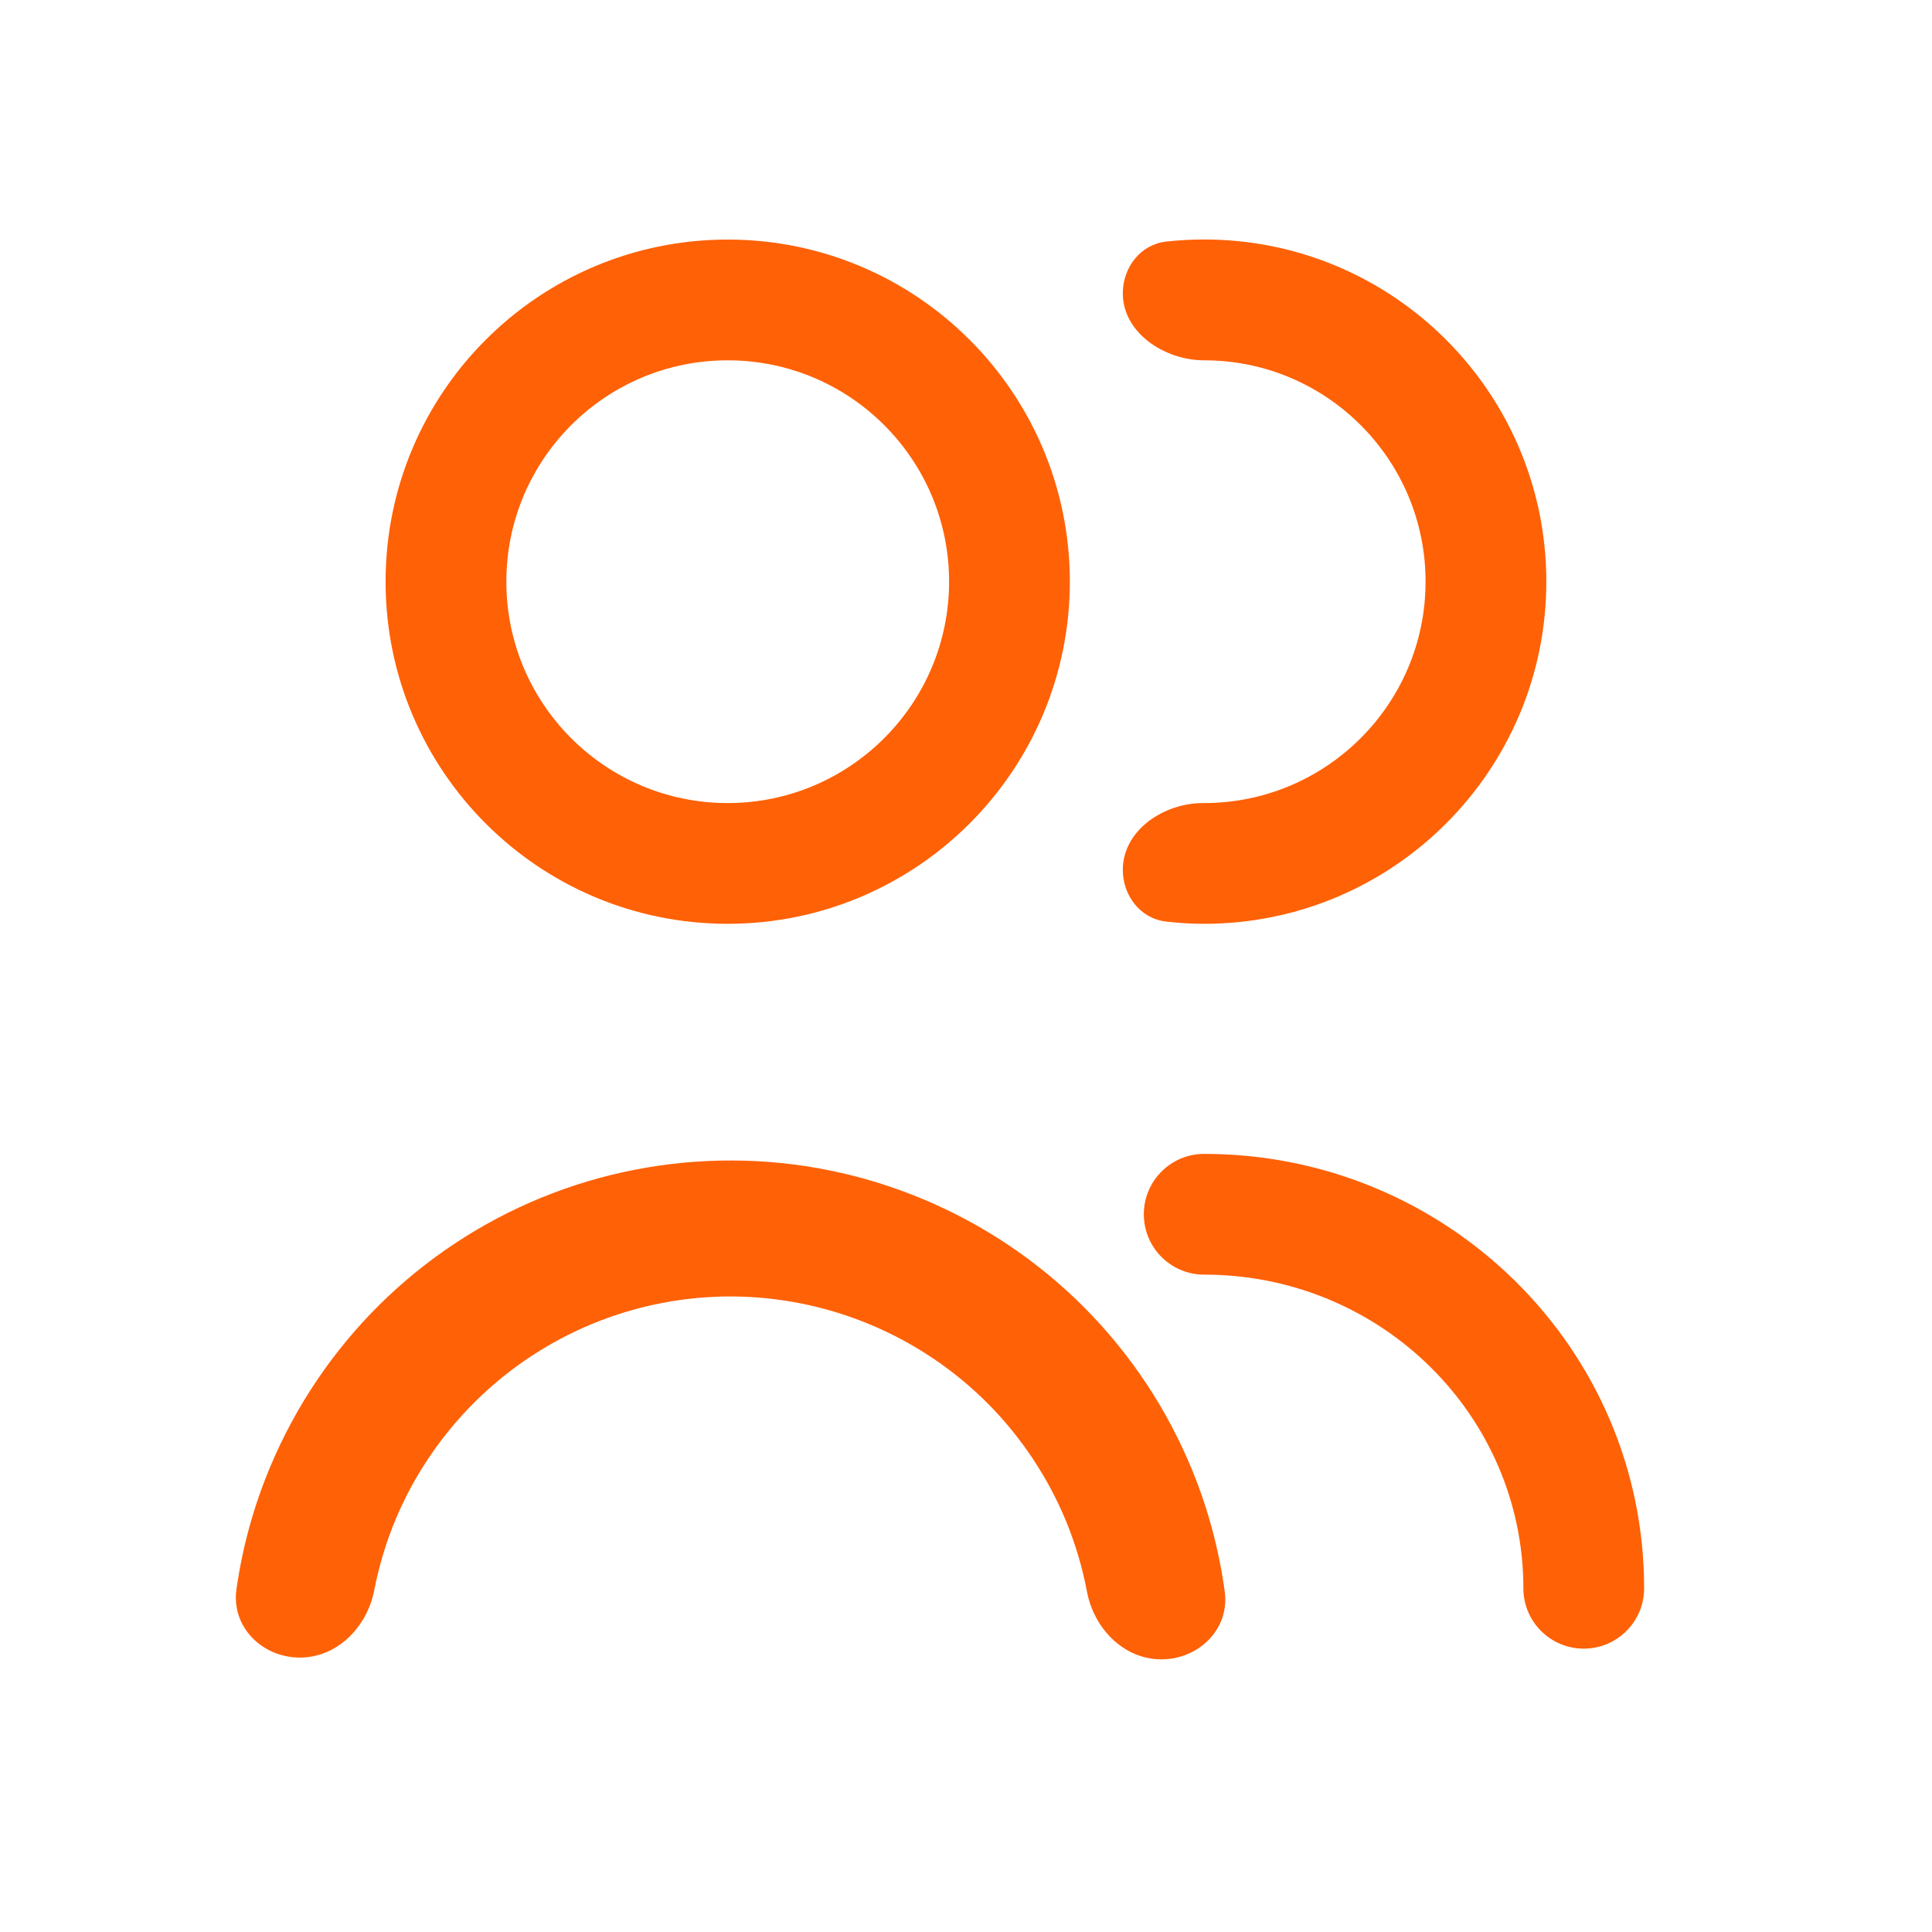
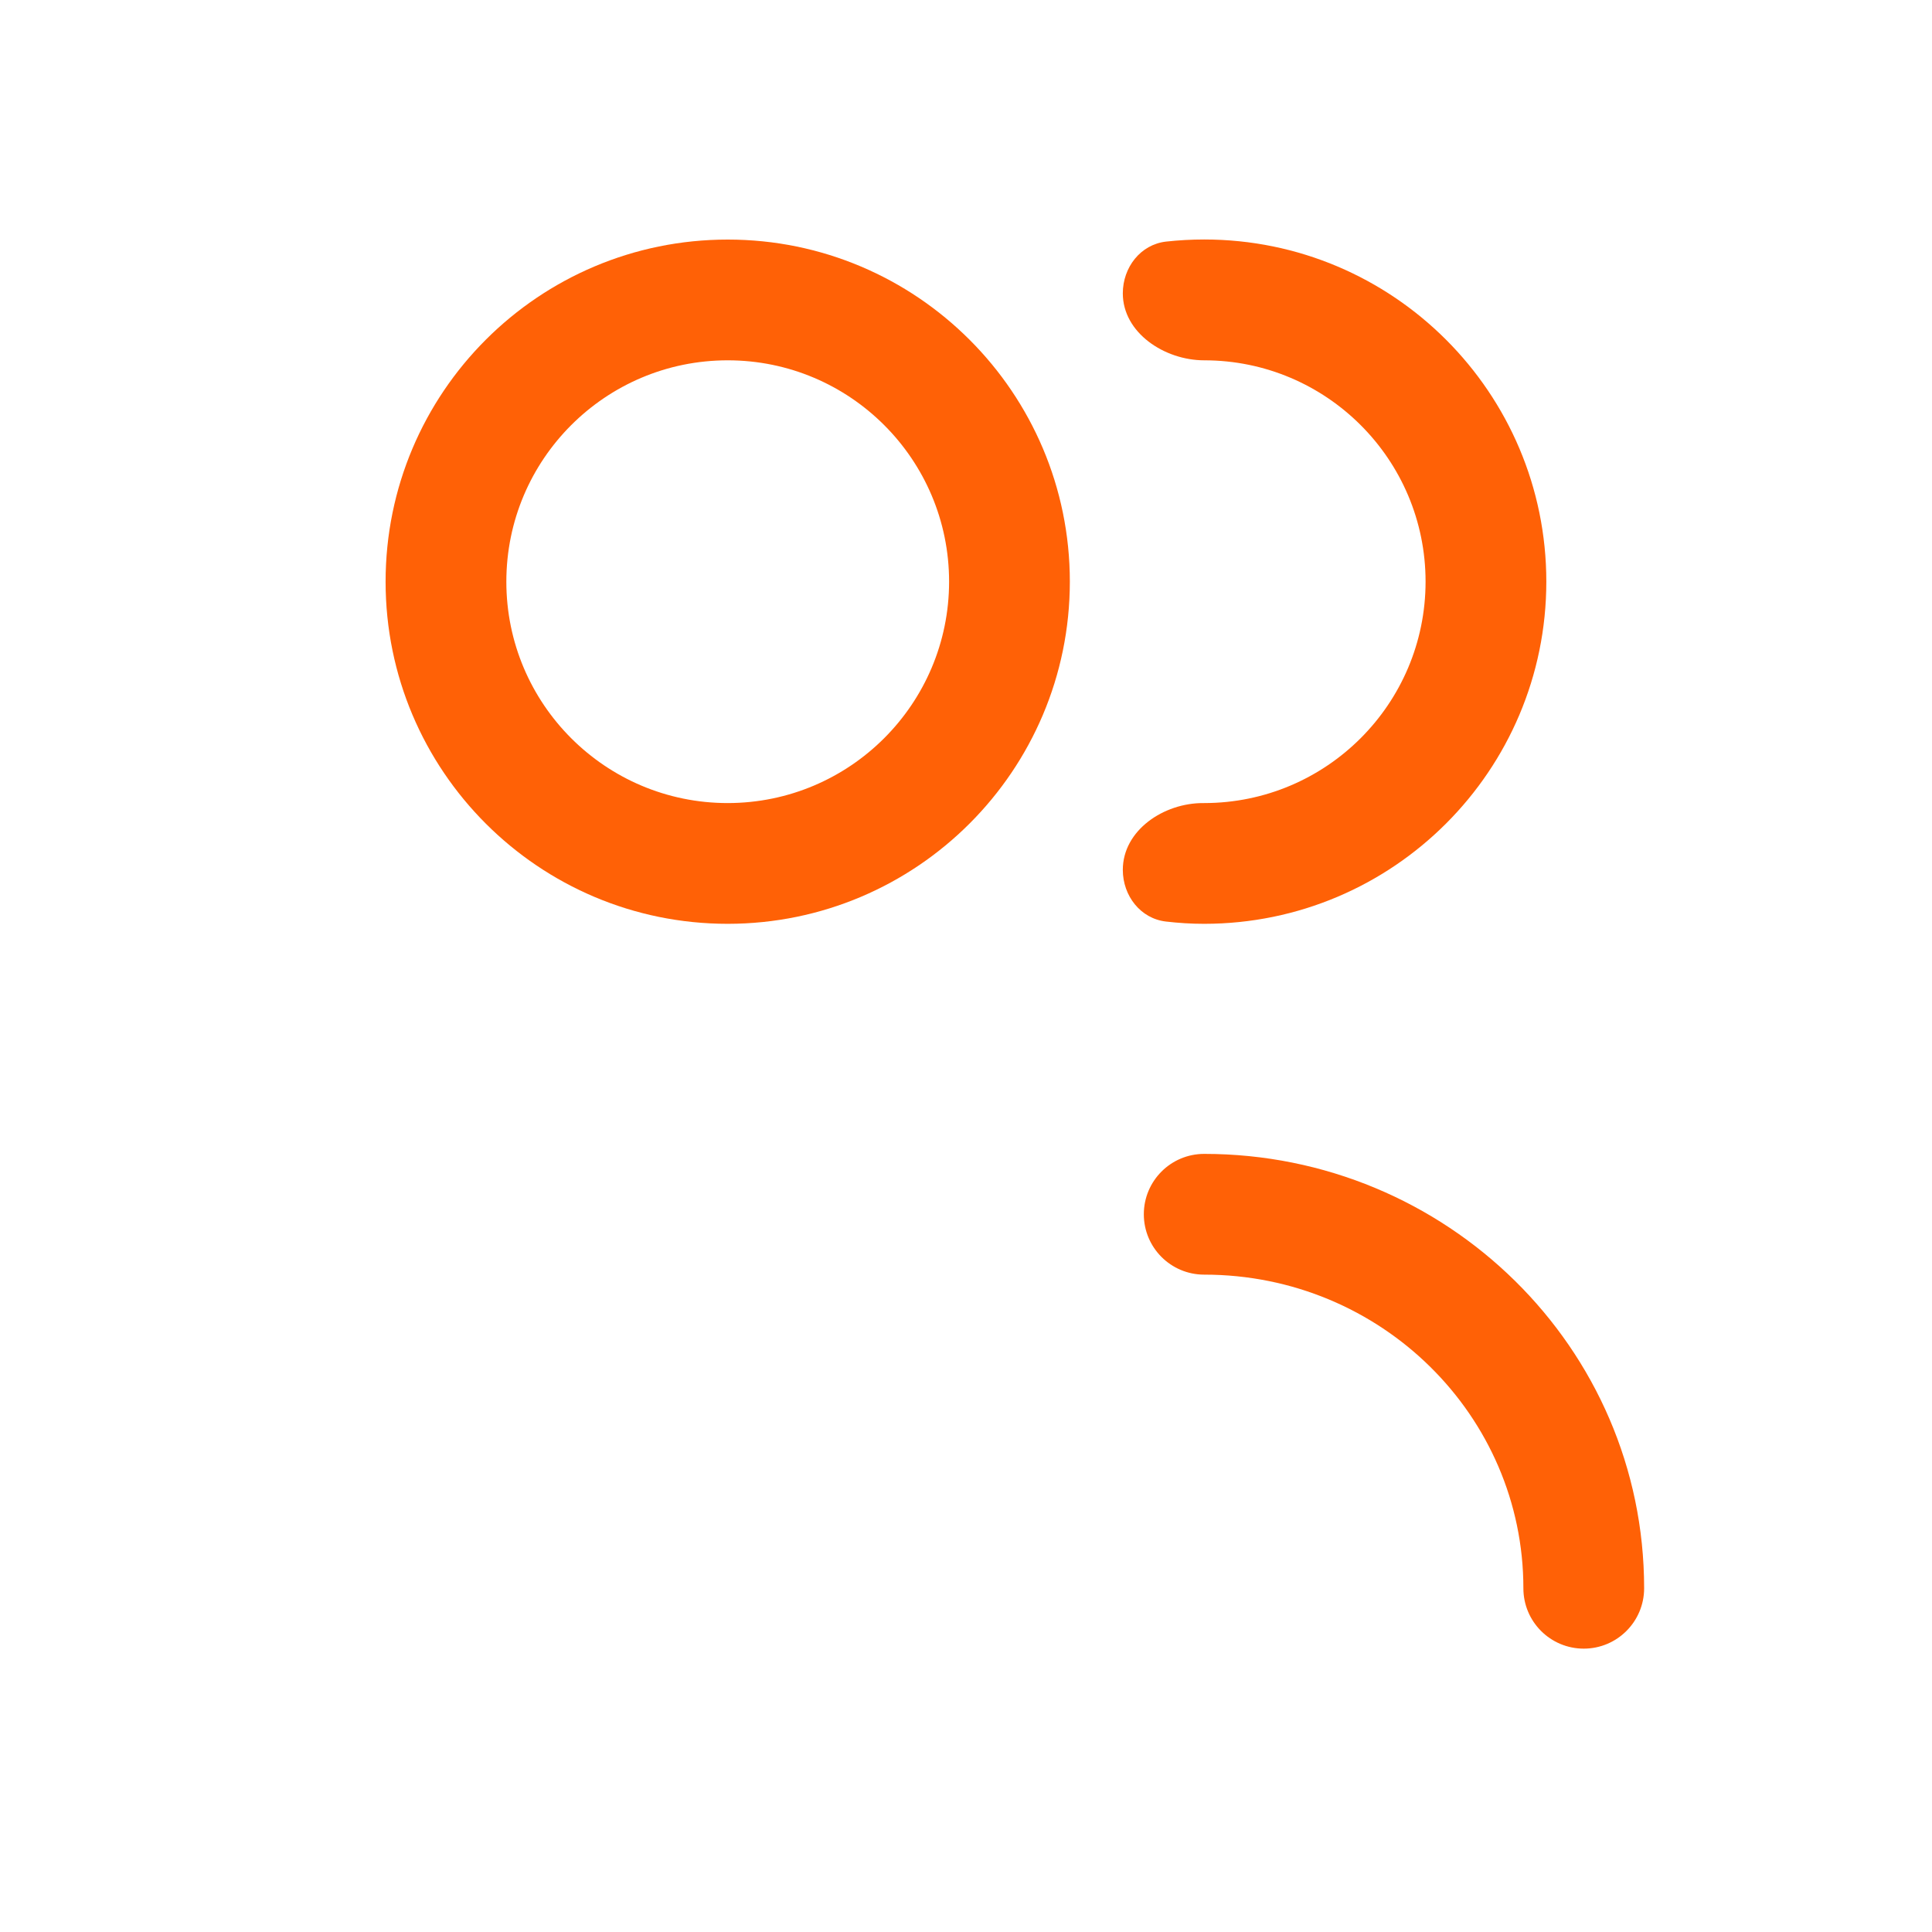
<svg xmlns="http://www.w3.org/2000/svg" width="24" height="24" viewBox="0 0 24 24" fill="none">
-   <path d="M9.101 14.416C9.915 14.419 10.72 14.583 11.47 14.898C12.221 15.212 12.904 15.672 13.477 16.25C14.05 16.828 14.503 17.513 14.811 18.266C15.009 18.749 15.144 19.256 15.214 19.771C15.278 20.234 14.894 20.613 14.427 20.613C13.961 20.613 13.59 20.232 13.503 19.773C13.447 19.477 13.361 19.186 13.247 18.906C13.022 18.359 12.692 17.86 12.276 17.44C11.859 17.02 11.363 16.686 10.817 16.457C10.271 16.228 9.685 16.108 9.093 16.105C8.502 16.103 7.915 16.217 7.368 16.441C6.82 16.666 6.322 16.996 5.902 17.412C5.482 17.829 5.145 18.325 4.916 18.871C4.797 19.156 4.707 19.453 4.649 19.755C4.56 20.213 4.188 20.593 3.721 20.591C3.254 20.589 2.872 20.207 2.937 19.745C3.011 19.221 3.152 18.708 3.358 18.218C3.673 17.467 4.133 16.785 4.71 16.212C5.288 15.639 5.974 15.185 6.727 14.877C7.48 14.569 8.287 14.413 9.101 14.416Z" fill="#FF6106" />
  <path d="M14.959 14.334C17.966 14.334 20.424 16.74 20.424 19.73C20.424 20.144 20.088 20.48 19.674 20.48C19.26 20.48 18.924 20.145 18.924 19.73C18.924 17.589 17.159 15.834 14.959 15.834C14.544 15.834 14.209 15.498 14.209 15.084C14.209 14.67 14.544 14.334 14.959 14.334Z" fill="#FF6106" />
  <path fill-rule="evenodd" clip-rule="evenodd" d="M9.04 2.976C11.386 2.976 13.29 4.879 13.29 7.226C13.289 9.572 11.386 11.475 9.04 11.476C6.692 11.476 4.79 9.573 4.79 7.226C4.79 4.878 6.692 2.976 9.04 2.976ZM9.04 4.476C7.521 4.476 6.29 5.707 6.29 7.226C6.29 8.744 7.521 9.976 9.04 9.976C10.558 9.975 11.789 8.744 11.79 7.226C11.79 5.707 10.558 4.476 9.04 4.476Z" fill="#FF6106" />
  <path d="M14.959 2.975C17.305 2.975 19.209 4.879 19.209 7.226C19.208 9.572 17.305 11.475 14.959 11.476C14.799 11.476 14.641 11.466 14.486 11.448C14.167 11.412 13.948 11.127 13.948 10.806C13.948 10.314 14.456 9.974 14.948 9.976C14.951 9.976 14.955 9.976 14.959 9.976C16.477 9.975 17.708 8.744 17.709 7.226C17.709 5.707 16.477 4.476 14.959 4.476C14.467 4.476 13.948 4.135 13.948 3.644C13.948 3.322 14.167 3.037 14.486 3.001C14.641 2.984 14.799 2.975 14.959 2.975Z" fill="#FF6106" />
</svg>